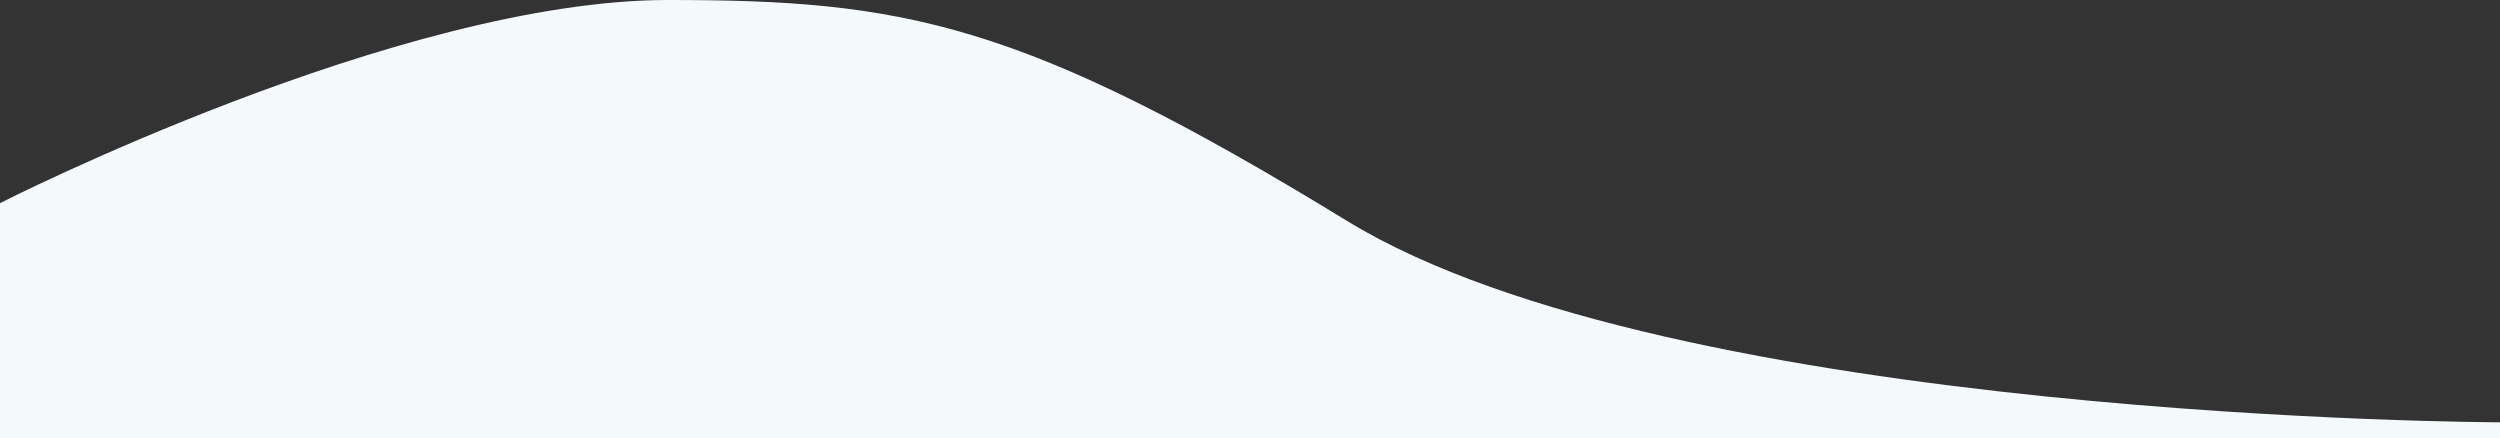
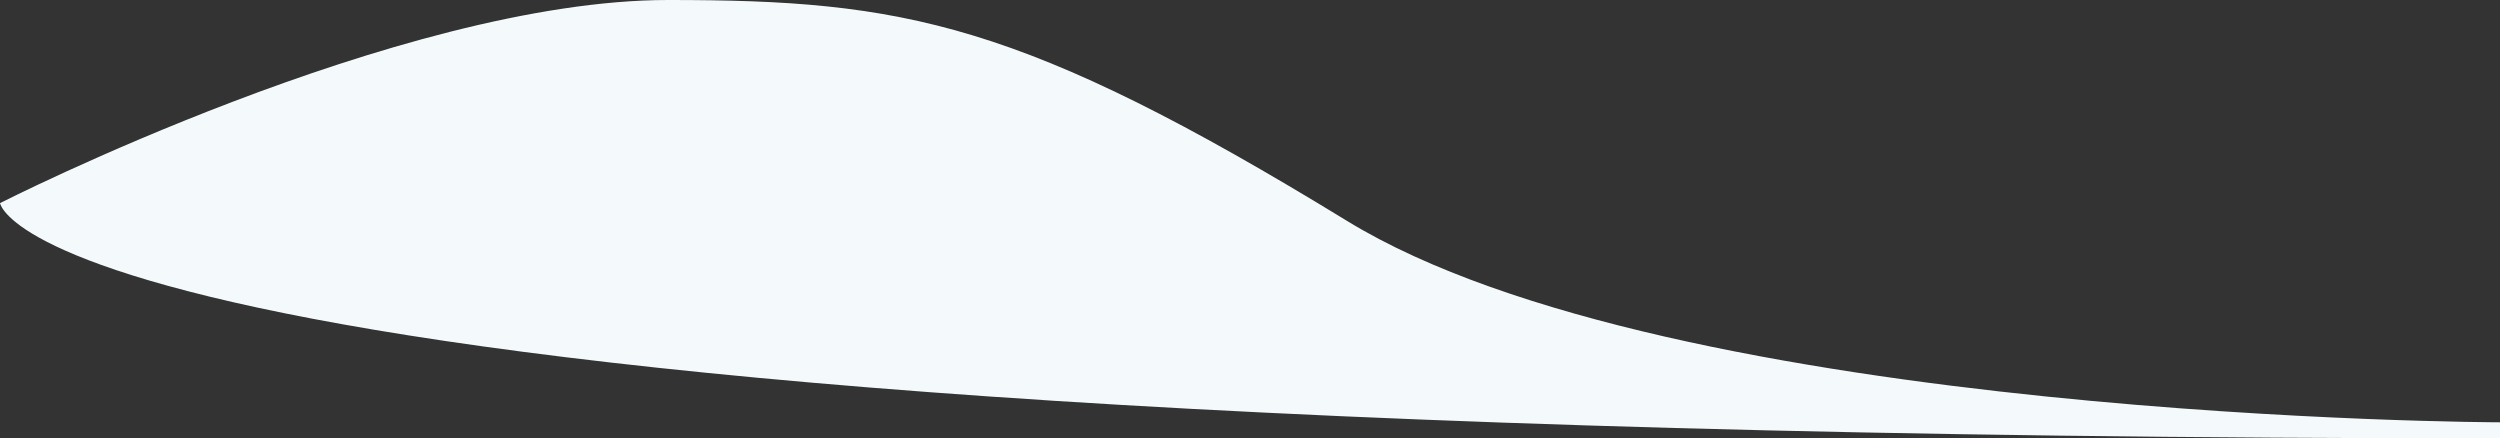
<svg xmlns="http://www.w3.org/2000/svg" version="1.1" id="Ebene_1" x="0px" y="0px" viewBox="0 0 1403 246" style="enable-background:new 0 0 1403 246;" xml:space="preserve">
  <rect x="0" y="0" width="1403" height="246" fill="#333333" stroke="none" />
  <style type="text/css">
	.st0{fill:#F4FAFB;}
</style>
-   <path class="st0" d="M0,114C0,114,224,0,375,0c132,0,198,12,381,124s647,113,647,113v9H0C0,246,0,111,0,114z" />
+   <path class="st0" d="M0,114C0,114,224,0,375,0c132,0,198,12,381,124s647,113,647,113v9C0,246,0,111,0,114z" />
</svg>